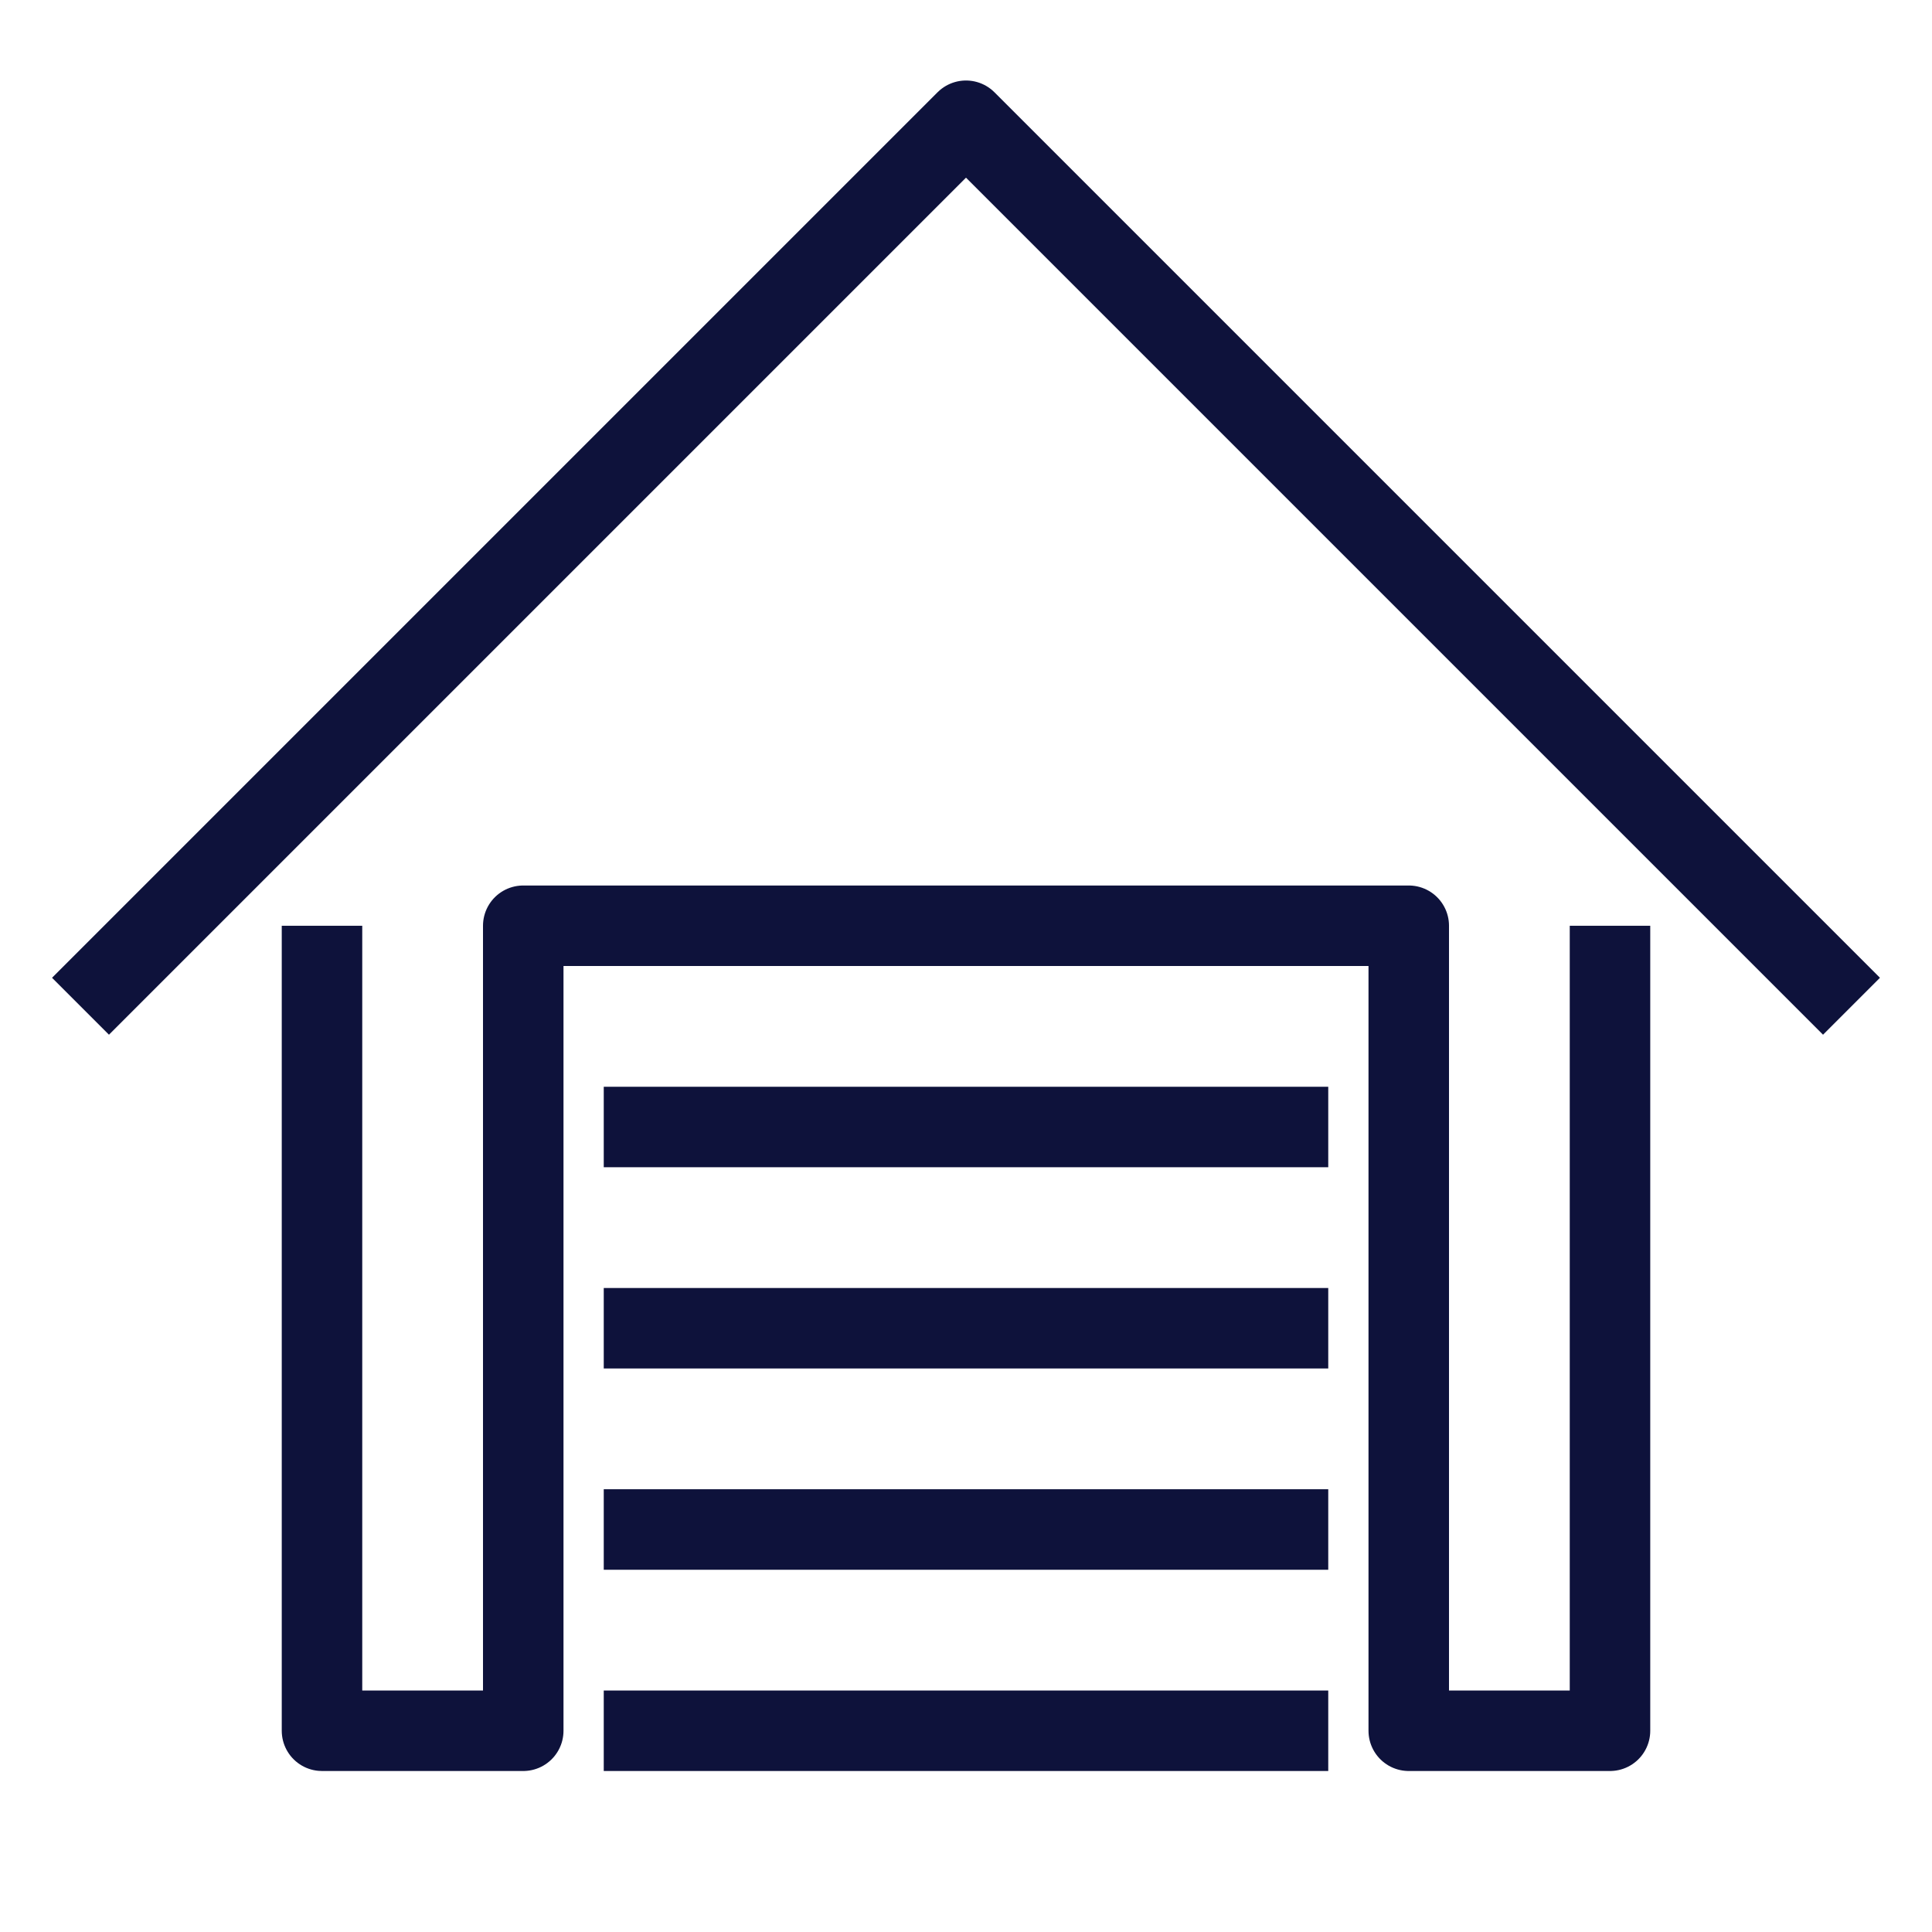
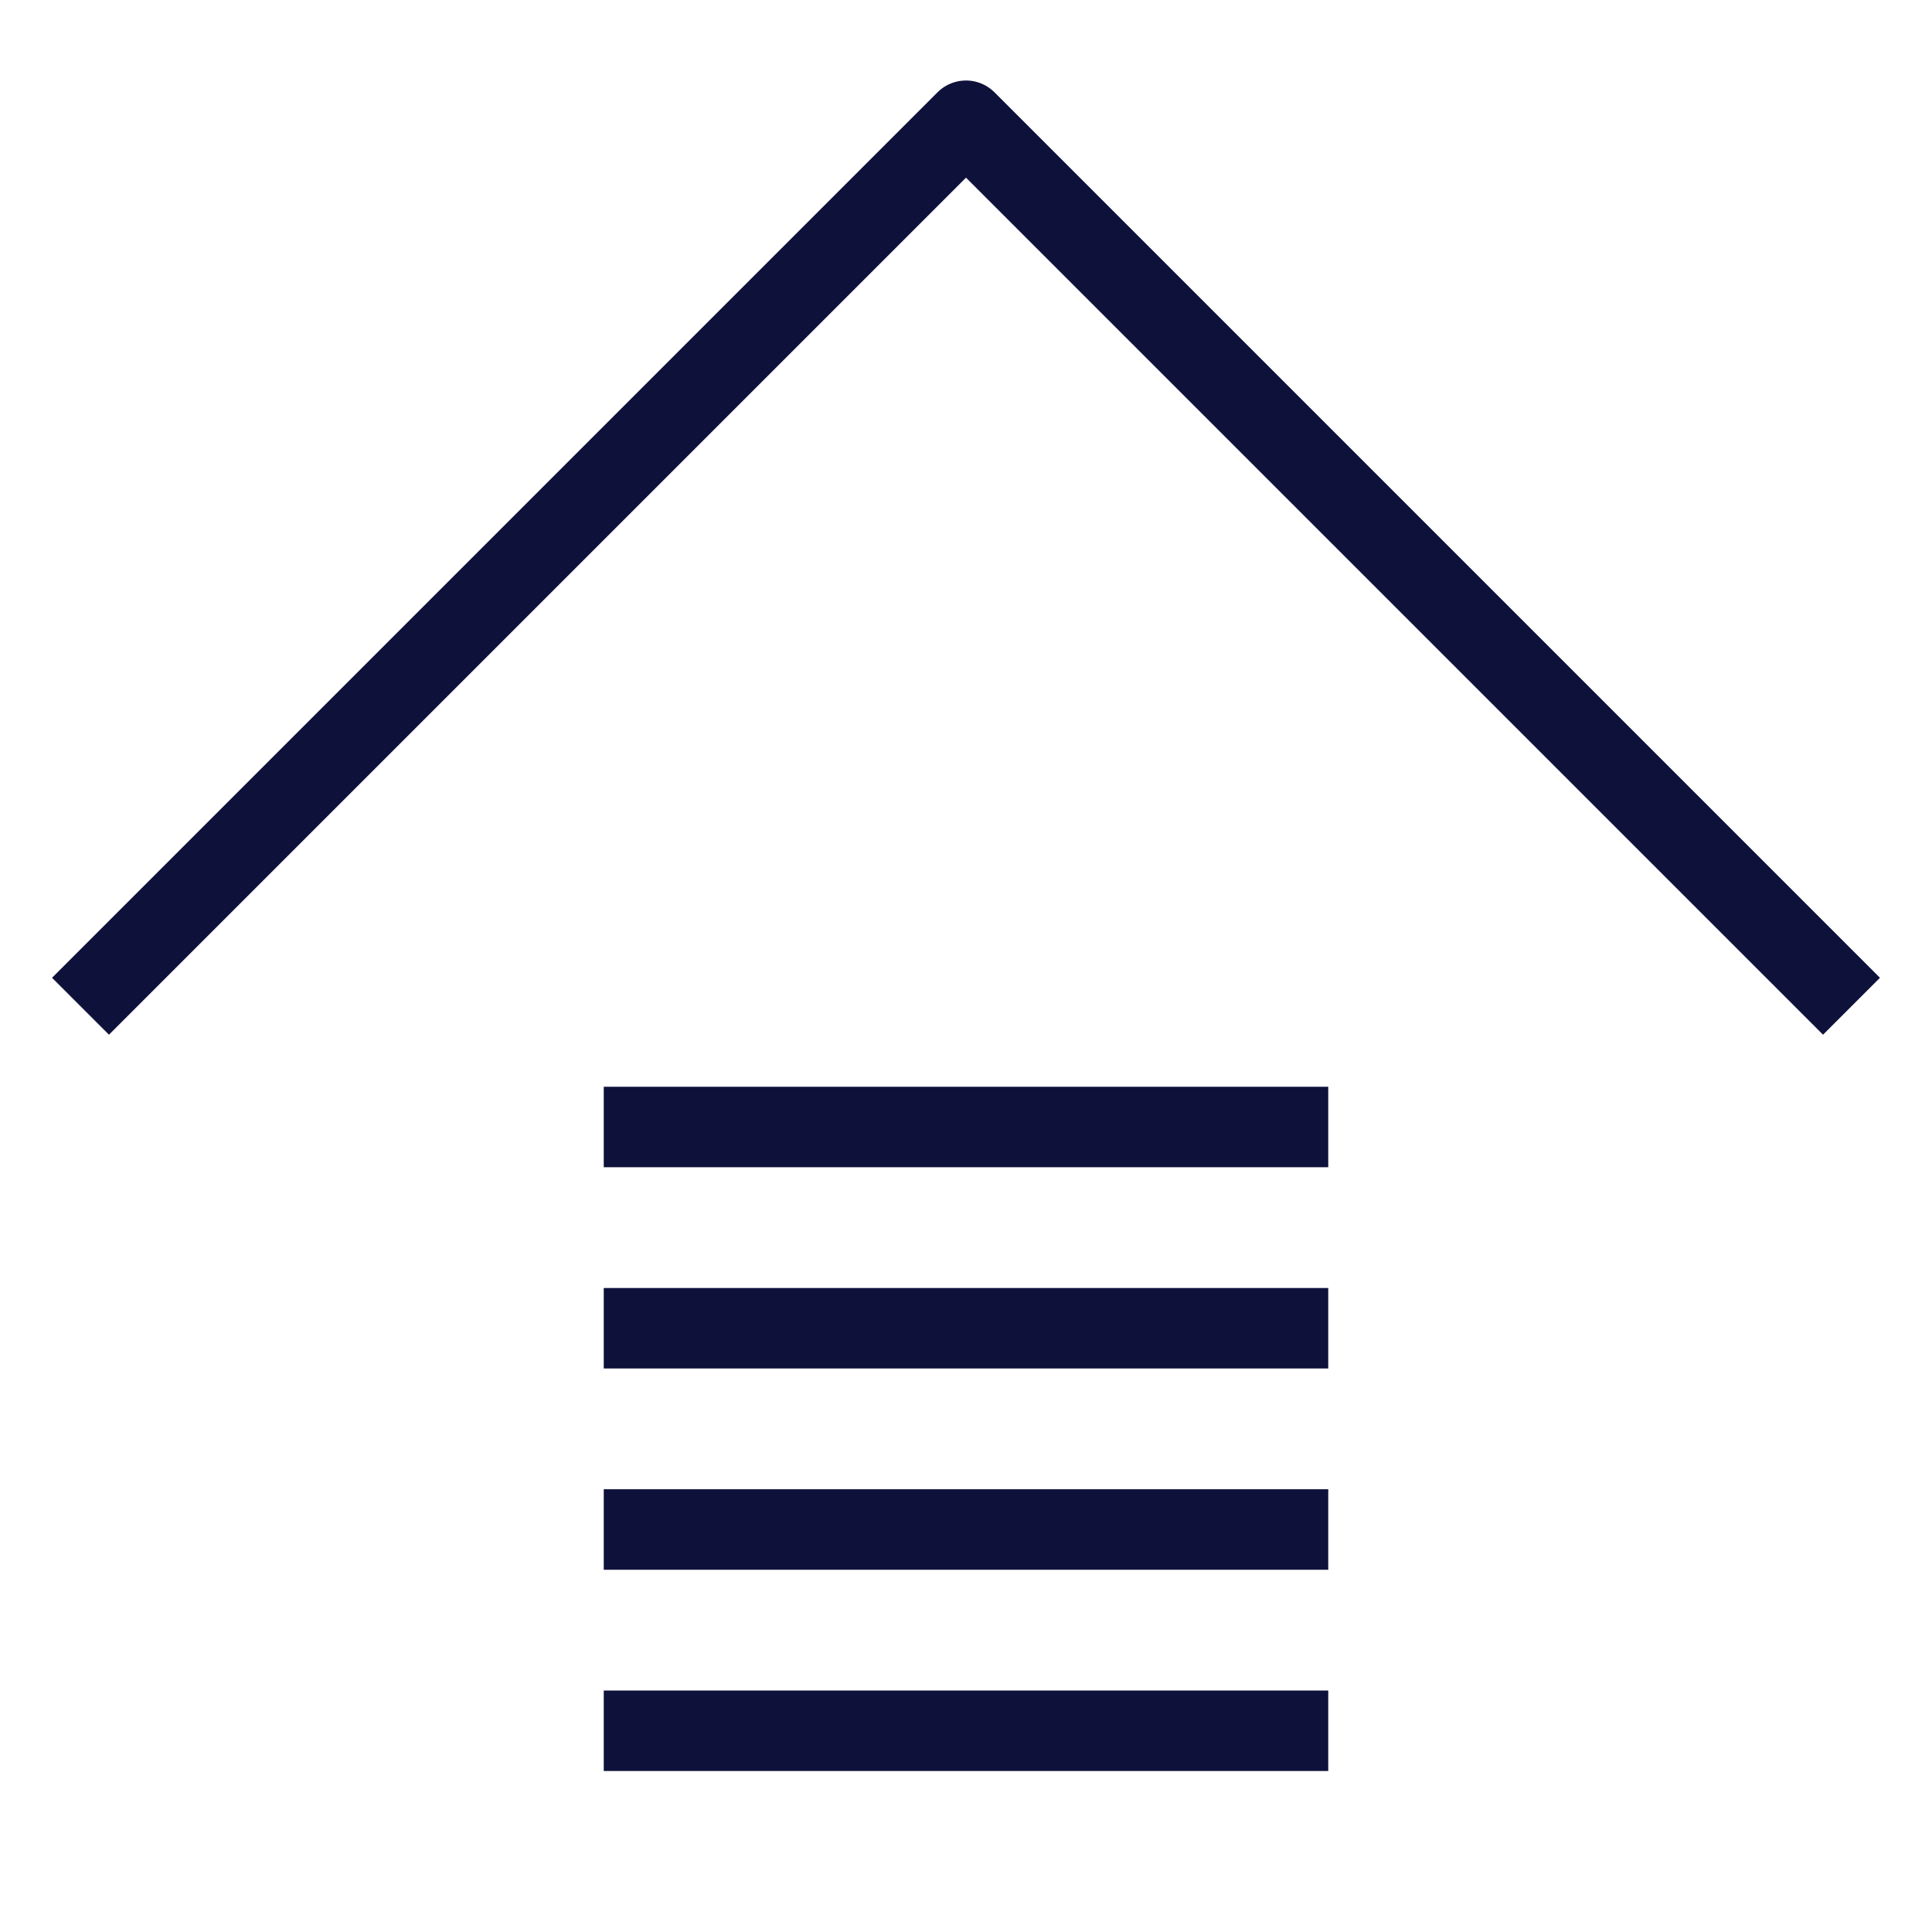
<svg xmlns="http://www.w3.org/2000/svg" viewBox="0 0 48 48" xml:space="preserve" enable-background="new 0 0 48 48">
  <g id="icons">
-     <path d="M40 23v20h-5V23H13v20H8V23" fill="none" stroke="#0e123b" stroke-width="2" stroke-linejoin="round" stroke-miterlimit="10" class="stroke-505050" />
    <path d="M2 25 24 3l22 22M15 28h18M15 33h18M15 38h18M15 43h18" fill="none" stroke="#0e123b" stroke-width="2" stroke-linejoin="round" stroke-miterlimit="10" class="stroke-505050" />
  </g>
</svg>